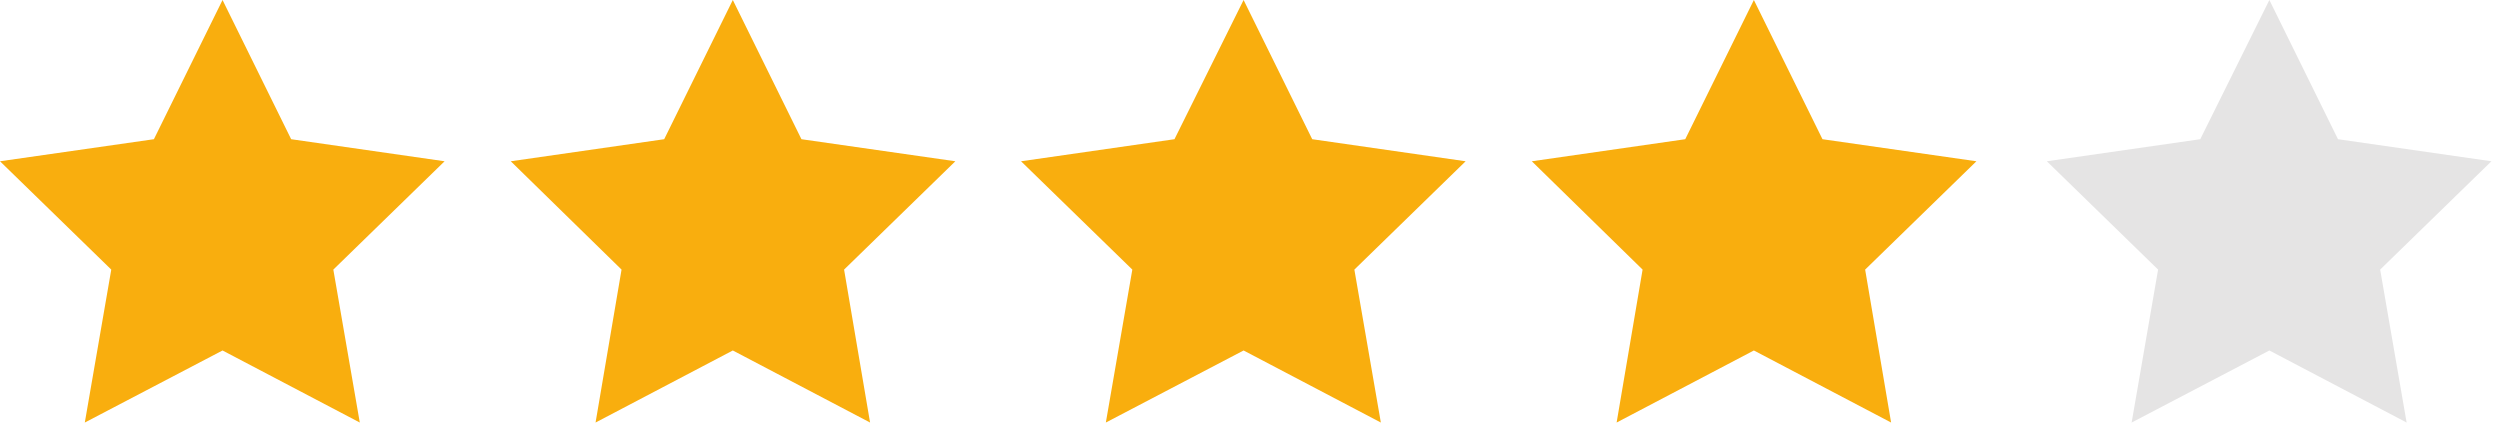
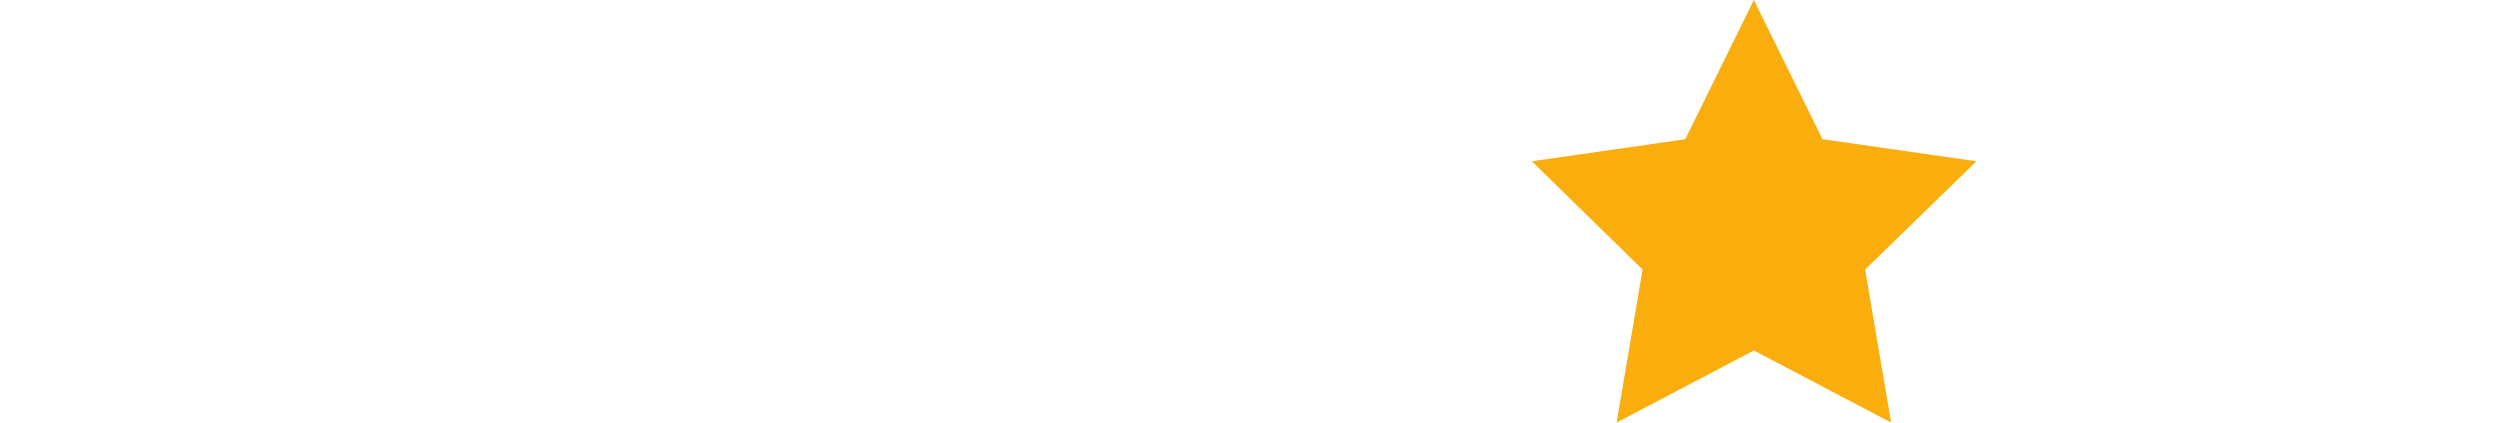
<svg xmlns="http://www.w3.org/2000/svg" width="142" height="24" viewBox="0 0 142 24" fill="none">
-   <path d="M12.64 0L16.538 7.907L25.253 9.16L18.933 15.313L20.436 24L12.64 19.907L4.817 24L6.32 15.313L0 9.16L8.742 7.907L12.64 0Z" fill="#F9AE0E" />
-   <path d="M41.624 0L45.522 7.907L54.264 9.16L47.944 15.313L49.42 24L41.624 19.907L33.828 24L35.304 15.313L29.012 9.16L37.726 7.907L41.624 0Z" fill="#F9AE0E" />
-   <path d="M70.636 0L74.534 7.907L83.248 9.16L76.928 15.313L78.432 24L70.636 19.907L62.812 24L64.316 15.313L57.995 9.16L66.71 7.907L70.636 0Z" fill="#F9AE0E" />
  <path d="M99.62 0L103.517 7.907L112.26 9.16L105.94 15.313L107.415 24L99.62 19.907L91.824 24L93.299 15.313L87.007 9.16L95.722 7.907L99.62 0Z" fill="#F9AE0E" />
-   <path d="M128.9 0L132.798 7.907L141.513 9.16L135.193 15.313L136.696 24L128.9 19.907L121.077 24L122.58 15.313L116.26 9.16L124.975 7.907L128.9 0Z" fill="#E5E4E4" />
</svg>